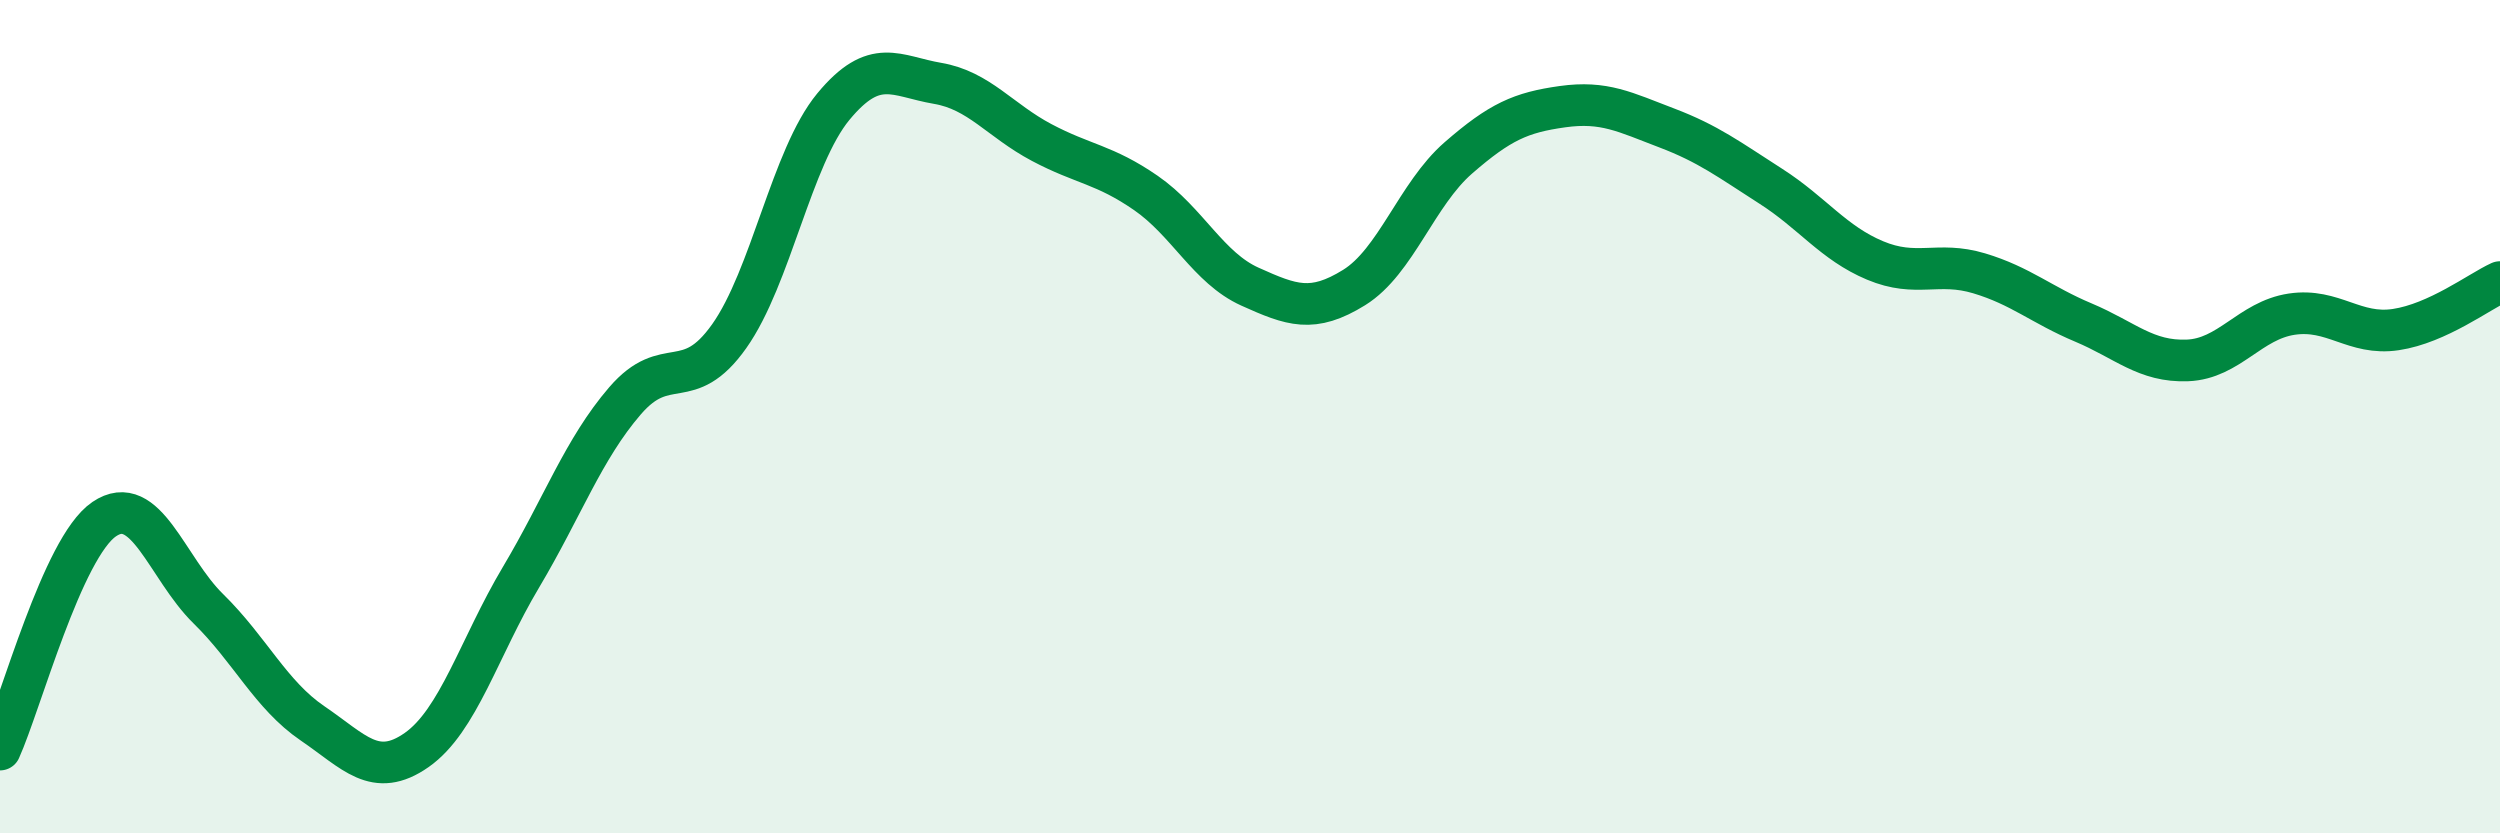
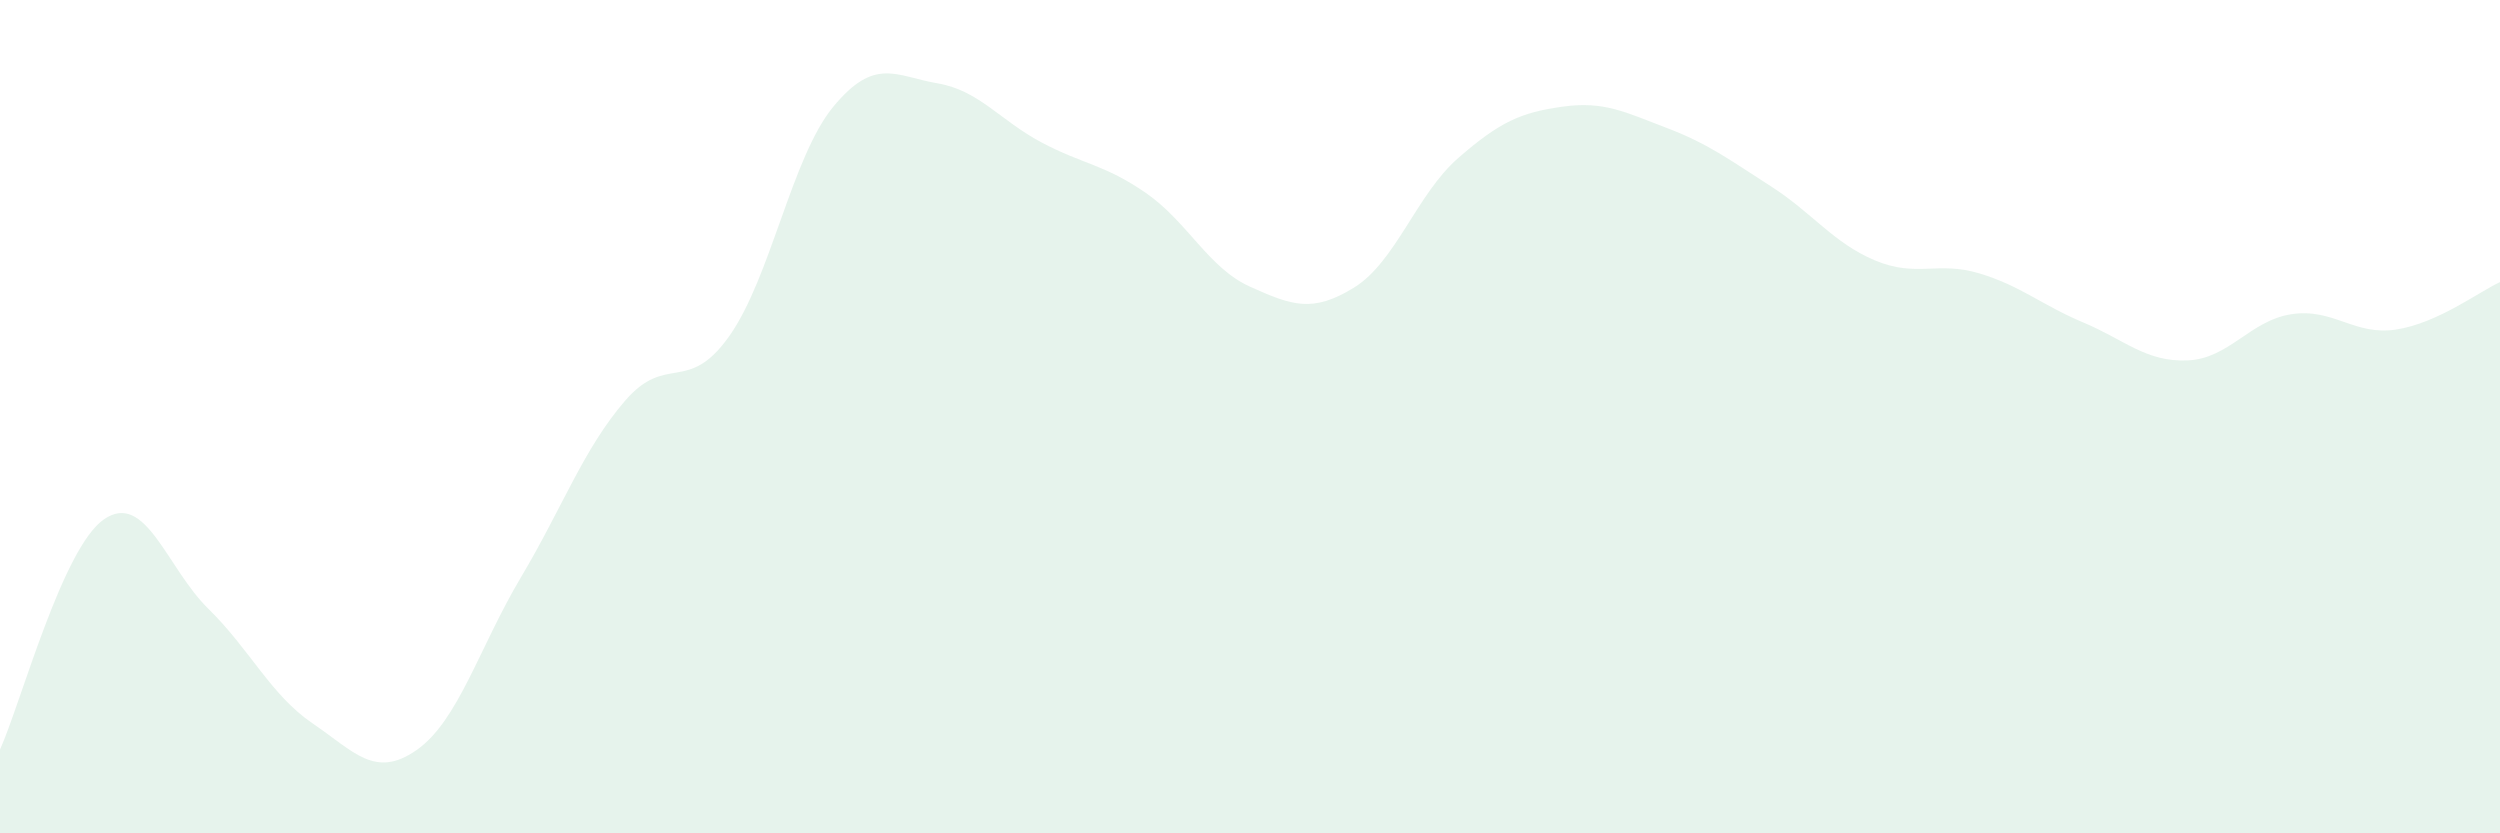
<svg xmlns="http://www.w3.org/2000/svg" width="60" height="20" viewBox="0 0 60 20">
  <path d="M 0,17.99 C 0.5,16.88 1.5,13.14 2.5,12.46 C 3.5,11.78 4,13.63 5,14.61 C 6,15.59 6.5,16.68 7.5,17.36 C 8.5,18.04 9,18.7 10,18 C 11,17.3 11.5,15.54 12.5,13.86 C 13.5,12.18 14,10.78 15,9.62 C 16,8.46 16.5,9.48 17.5,8.07 C 18.5,6.66 19,3.77 20,2.56 C 21,1.35 21.5,1.83 22.5,2 C 23.5,2.17 24,2.89 25,3.42 C 26,3.95 26.5,3.94 27.5,4.63 C 28.5,5.32 29,6.43 30,6.88 C 31,7.33 31.5,7.52 32.5,6.9 C 33.5,6.28 34,4.66 35,3.79 C 36,2.92 36.5,2.7 37.5,2.56 C 38.5,2.42 39,2.69 40,3.07 C 41,3.45 41.5,3.83 42.5,4.47 C 43.5,5.11 44,5.83 45,6.25 C 46,6.67 46.5,6.26 47.5,6.56 C 48.5,6.86 49,7.32 50,7.74 C 51,8.16 51.5,8.69 52.5,8.65 C 53.5,8.61 54,7.69 55,7.54 C 56,7.39 56.5,8.06 57.5,7.91 C 58.5,7.76 59.5,7 60,6.77L60 20L0 20Z" fill="#008740" opacity="0.1" stroke-linecap="round" stroke-linejoin="round" />
-   <path d="M 0,17.99 C 0.5,16.88 1.5,13.14 2.5,12.46 C 3.5,11.78 4,13.63 5,14.61 C 6,15.59 6.5,16.68 7.5,17.36 C 8.5,18.04 9,18.7 10,18 C 11,17.3 11.5,15.54 12.5,13.86 C 13.5,12.18 14,10.78 15,9.62 C 16,8.46 16.5,9.48 17.5,8.07 C 18.5,6.66 19,3.77 20,2.56 C 21,1.35 21.5,1.83 22.5,2 C 23.5,2.17 24,2.89 25,3.42 C 26,3.95 26.5,3.94 27.5,4.63 C 28.5,5.32 29,6.43 30,6.88 C 31,7.33 31.5,7.52 32.5,6.9 C 33.5,6.28 34,4.66 35,3.79 C 36,2.92 36.5,2.7 37.5,2.56 C 38.5,2.42 39,2.69 40,3.07 C 41,3.45 41.5,3.83 42.5,4.47 C 43.5,5.11 44,5.83 45,6.25 C 46,6.67 46.5,6.26 47.5,6.56 C 48.5,6.86 49,7.32 50,7.74 C 51,8.16 51.5,8.69 52.5,8.65 C 53.5,8.61 54,7.69 55,7.54 C 56,7.39 56.5,8.06 57.5,7.91 C 58.5,7.76 59.5,7 60,6.77" stroke="#008740" stroke-width="1" fill="none" stroke-linecap="round" stroke-linejoin="round" />
</svg>